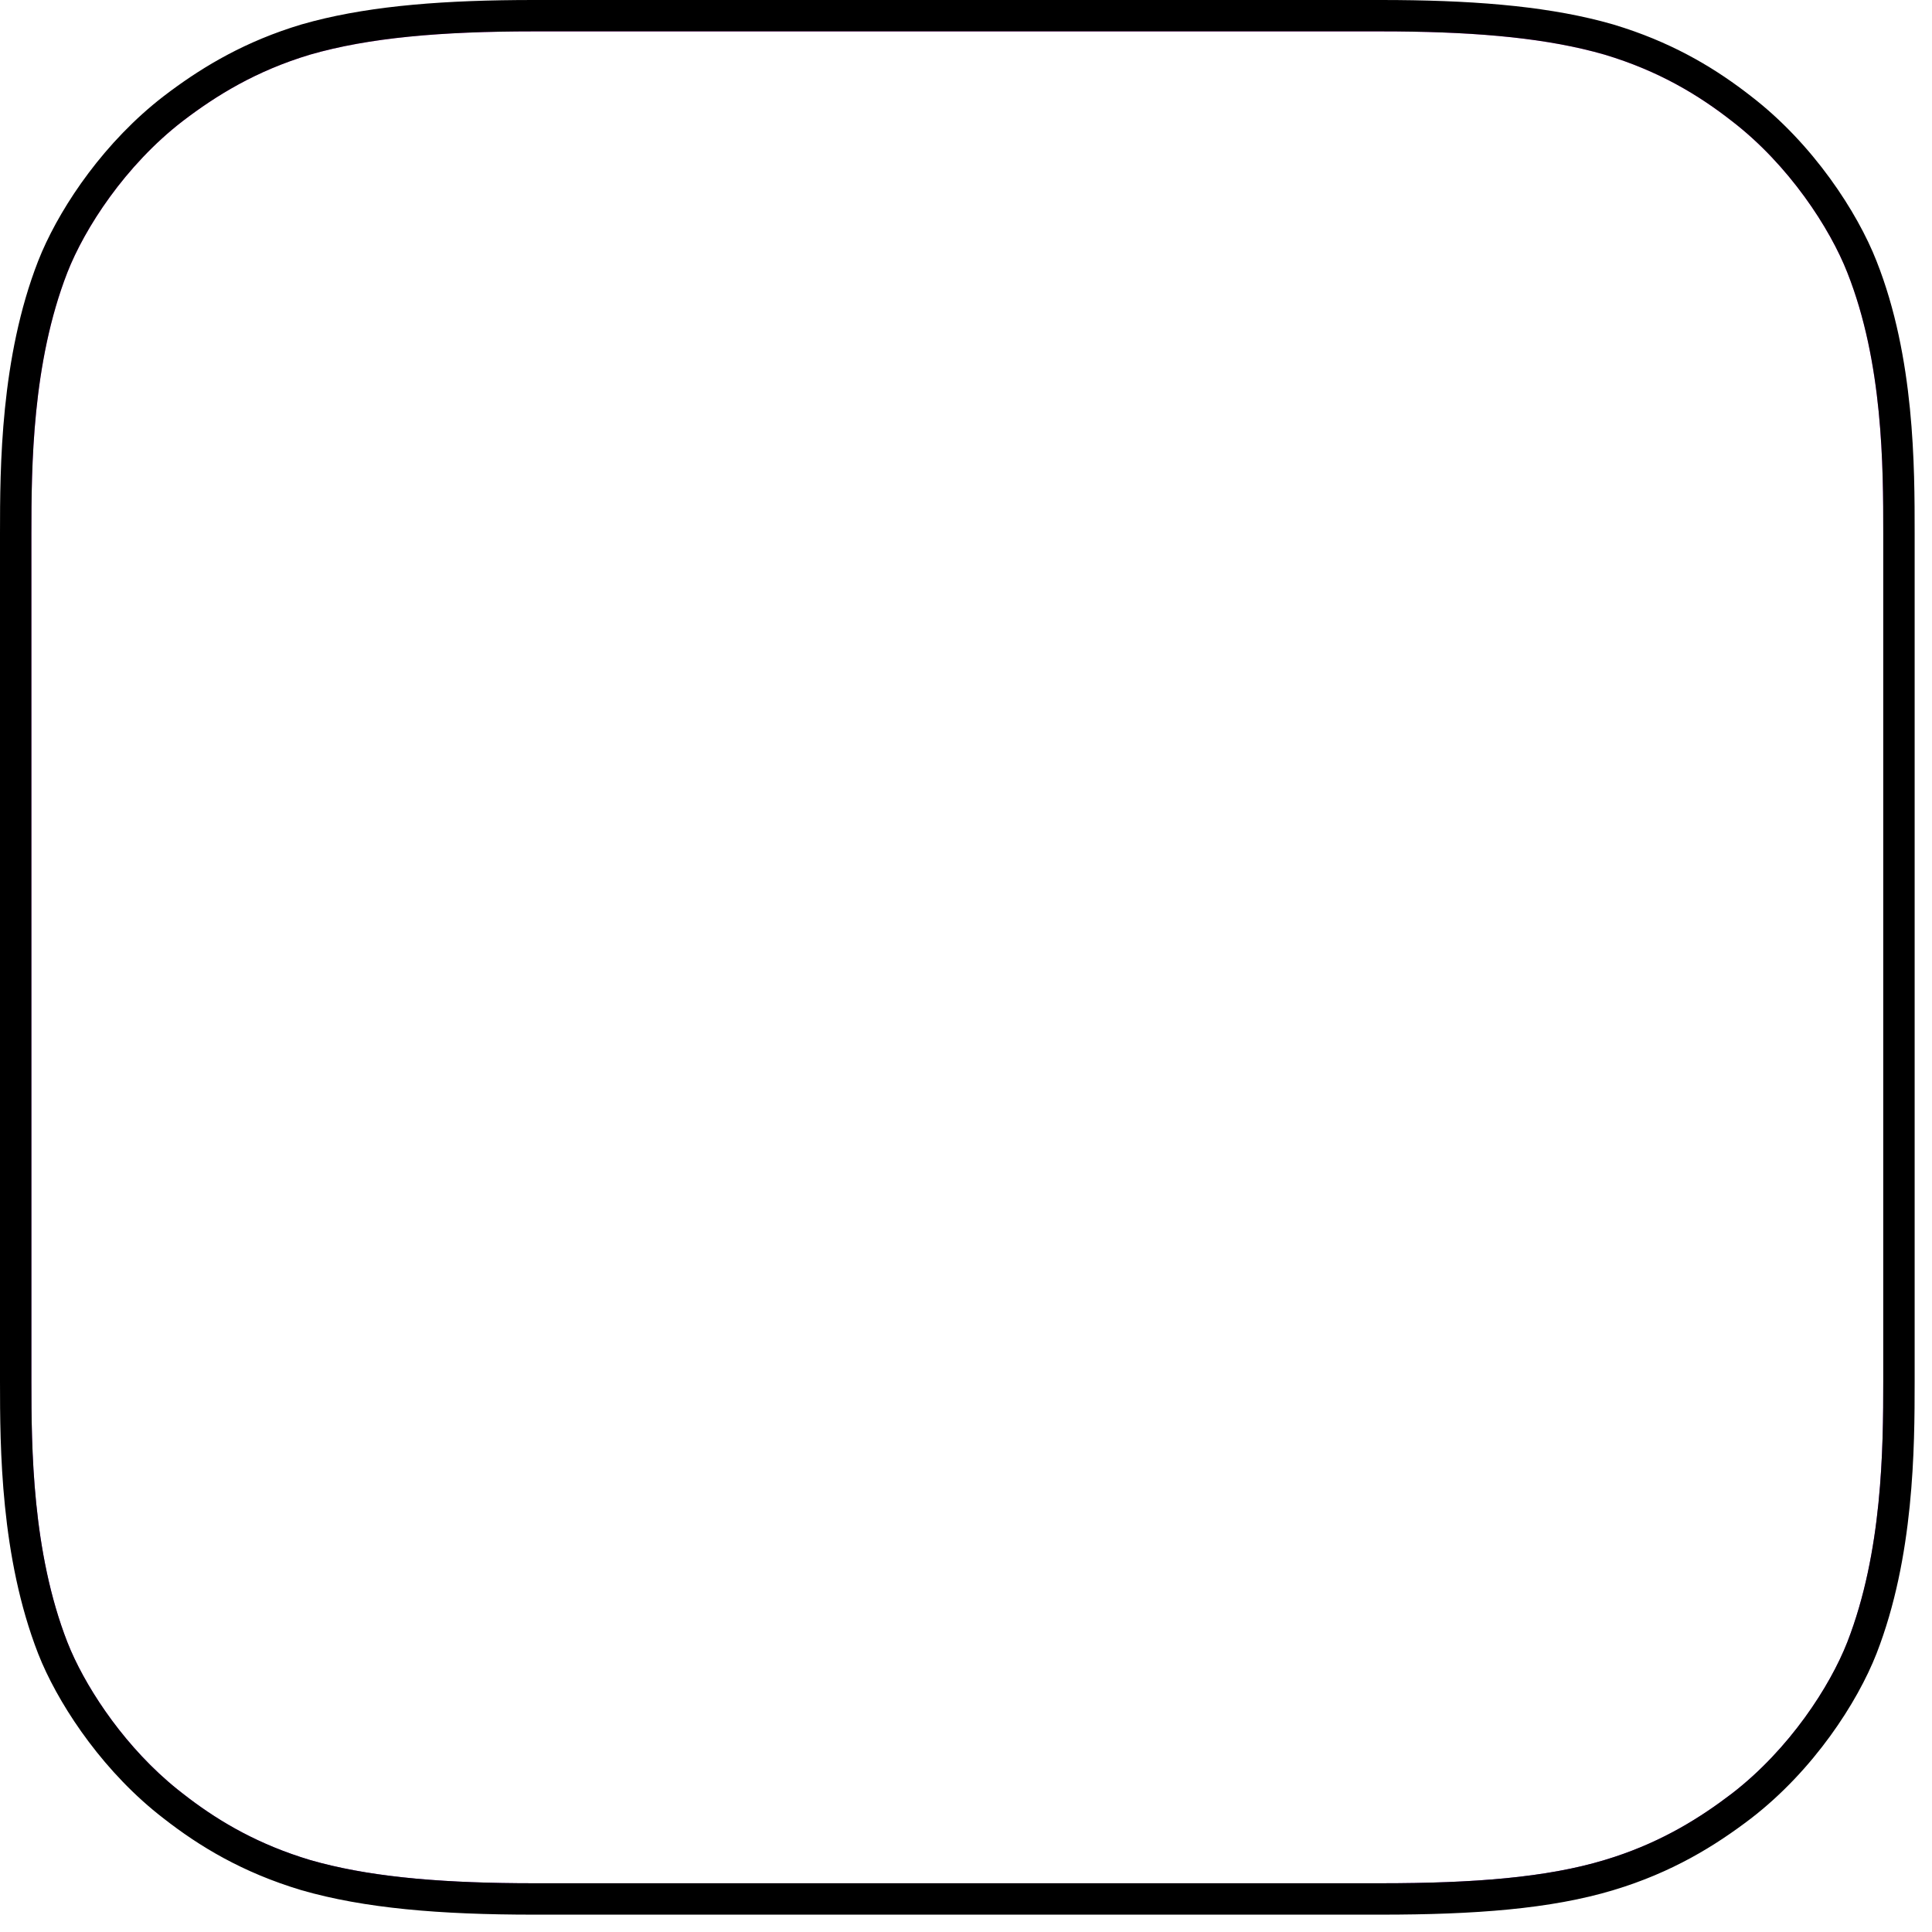
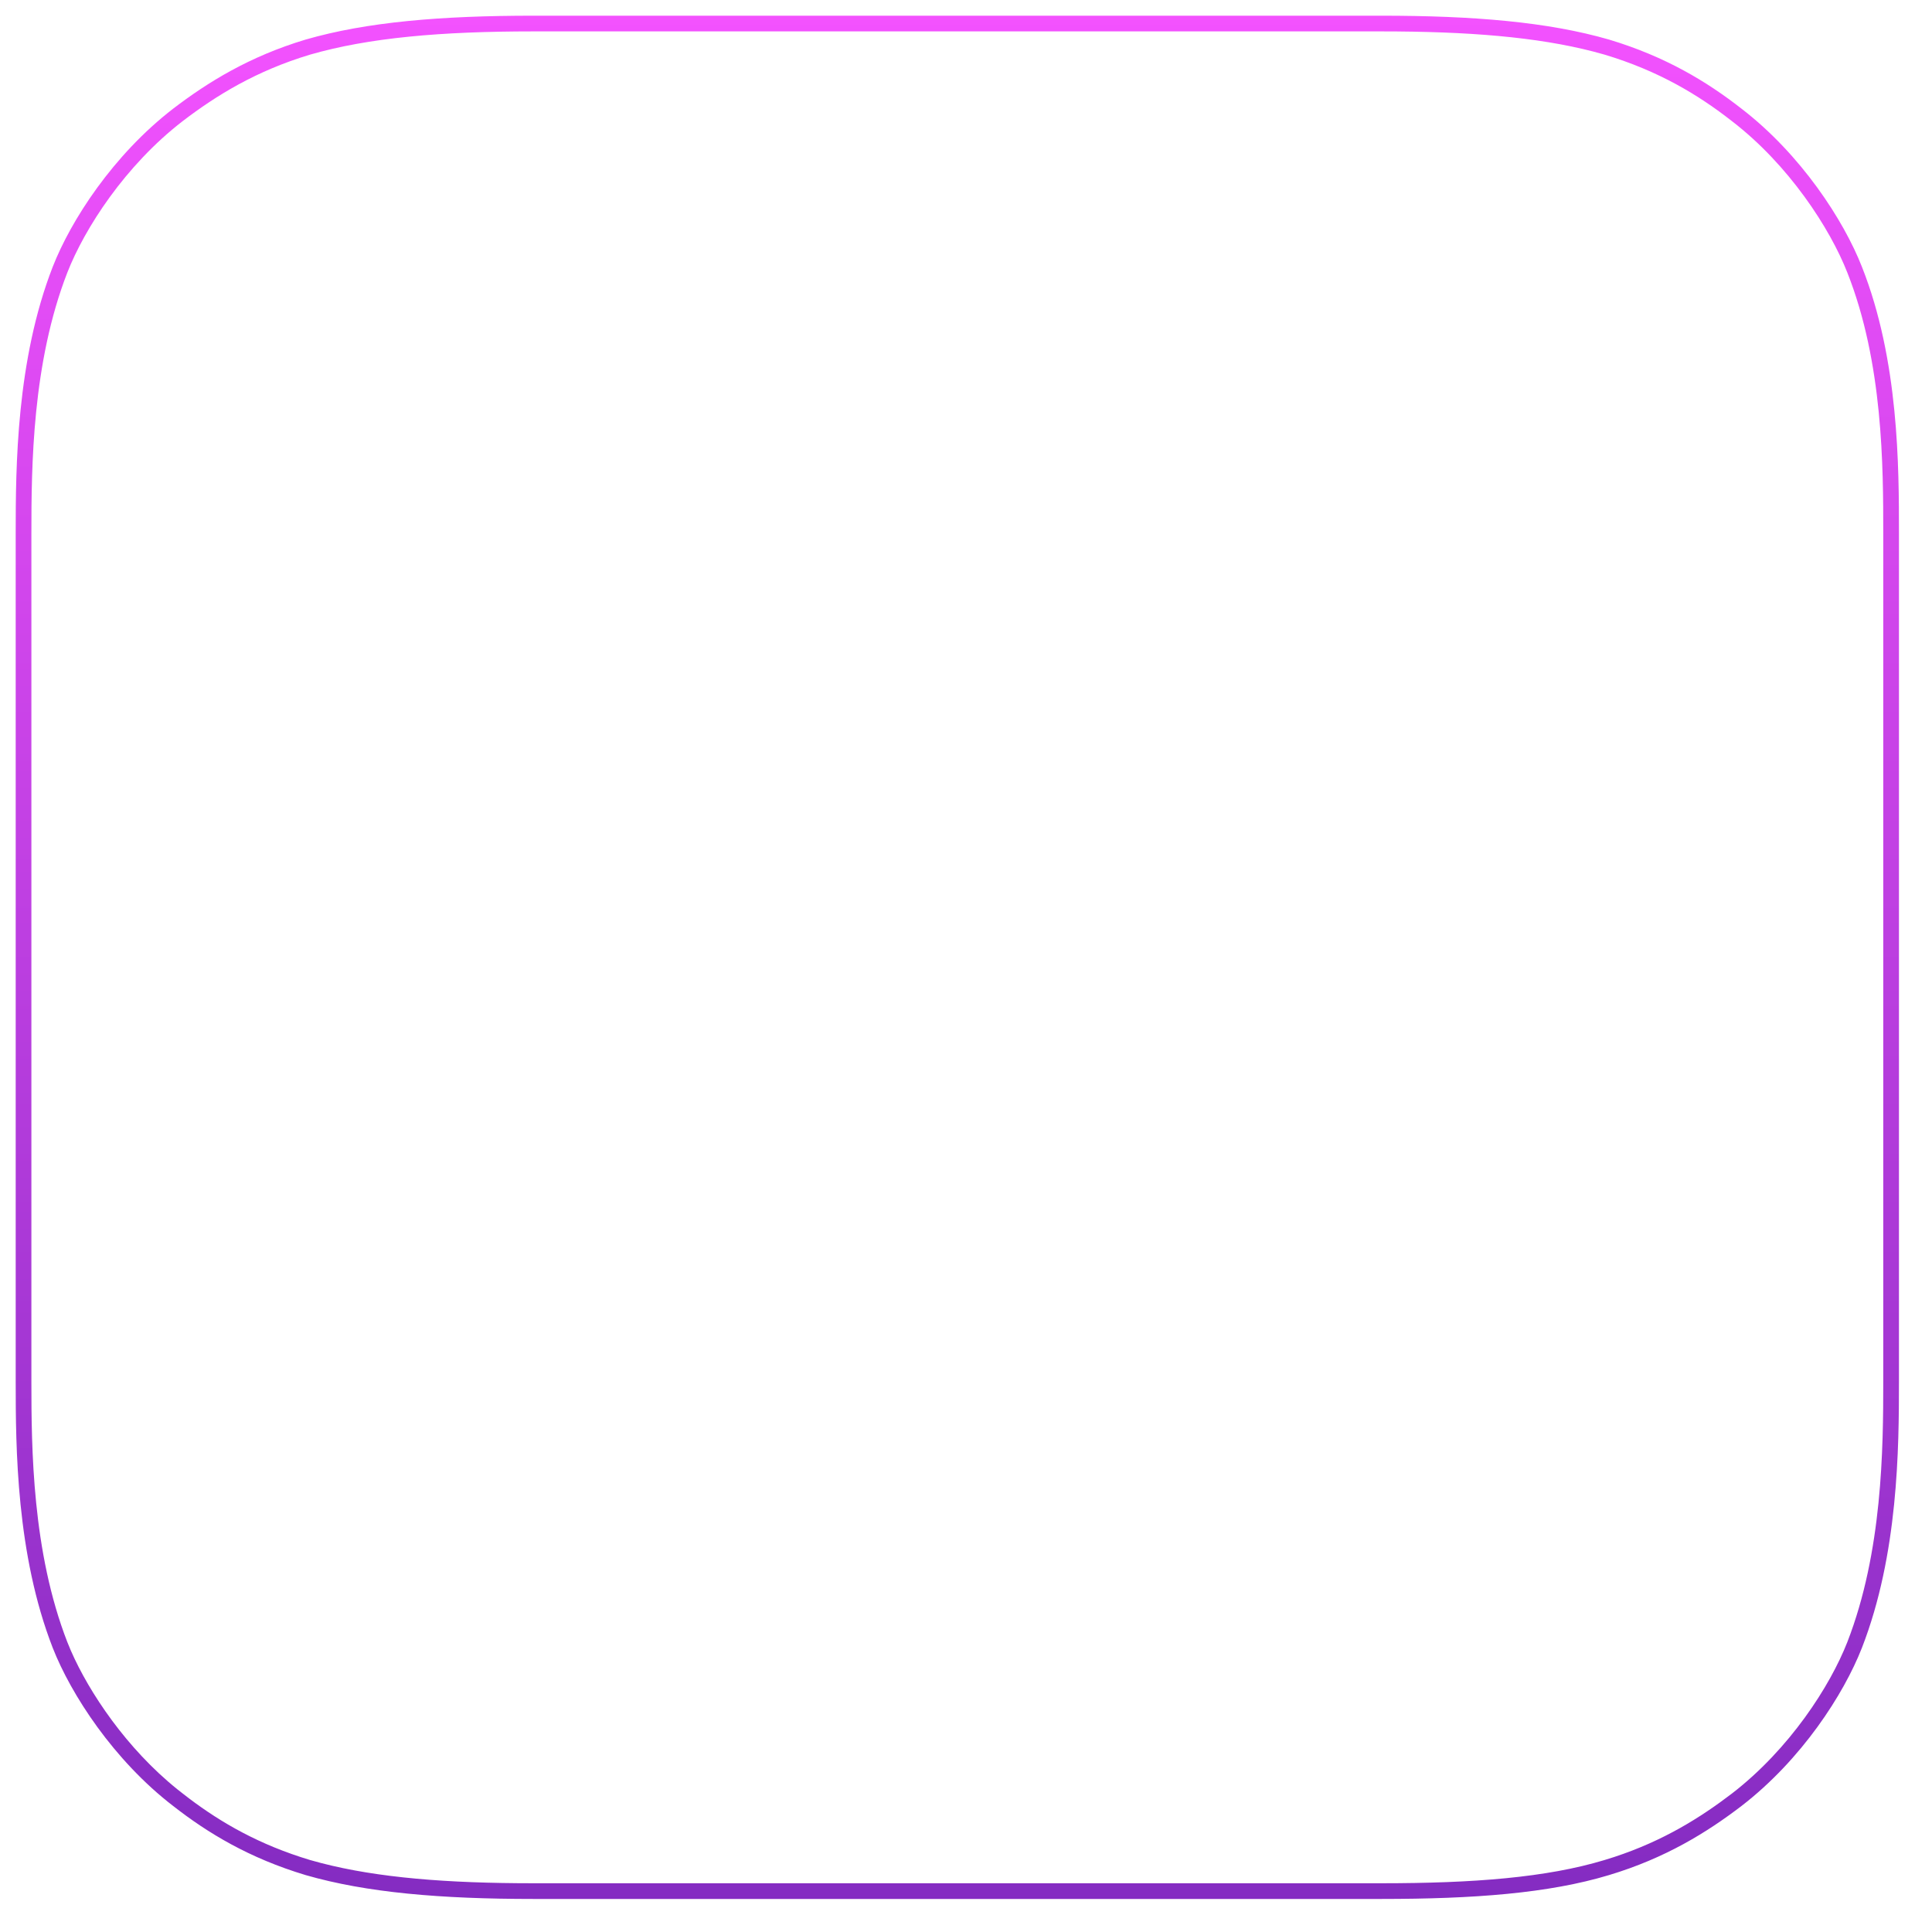
<svg xmlns="http://www.w3.org/2000/svg" fill="none" height="100%" overflow="visible" preserveAspectRatio="none" style="display: block;" viewBox="0 0 105 105" width="100%">
  <g id="Vector">
    <path clip-rule="evenodd" d="M101.191 89.557C100.202 92.082 97.916 95.63 94.641 98.155C92.764 99.588 90.513 100.986 87.442 101.908C84.167 102.897 80.107 103.204 75.058 103.204H29C23.95 103.204 19.924 102.863 16.615 101.908C13.544 100.986 11.293 99.622 9.416 98.155C6.175 95.664 3.855 92.082 2.866 89.557C0.887 84.474 0.853 78.708 0.853 75.058V29C0.853 25.349 0.887 19.583 2.866 14.5C3.855 11.975 6.141 8.427 9.416 5.902C11.293 4.469 13.544 3.071 16.615 2.149C19.924 1.194 23.95 0.853 29 0.853H75.058C80.107 0.853 84.133 1.194 87.442 2.149C90.513 3.071 92.764 4.435 94.641 5.902C97.882 8.393 100.202 11.975 101.191 14.5C103.204 19.583 103.204 25.383 103.204 29V75.058C103.204 78.708 103.17 84.474 101.191 89.557ZM102.351 29C102.351 25.363 102.342 19.724 100.398 14.814C99.458 12.416 97.225 8.964 94.121 6.579C92.312 5.164 90.15 3.853 87.205 2.969L86.598 2.803C83.516 2.006 79.767 1.706 75.058 1.706H29C23.976 1.706 20.046 2.047 16.852 2.969C13.914 3.851 11.755 5.188 9.936 6.577C6.797 8.997 4.599 12.414 3.66 14.811C1.748 19.725 1.706 25.335 1.706 29V75.058C1.706 78.722 1.748 84.332 3.66 89.246L3.851 89.707C4.848 91.992 6.884 95.032 9.648 97.252L9.936 97.478L10.285 97.747C12.024 99.059 14.091 100.259 16.852 101.088L17.459 101.254C20.541 102.051 24.29 102.351 29 102.351H75.058C80.09 102.351 84.045 102.042 87.195 101.091L87.74 100.92C90.41 100.04 92.415 98.781 94.123 97.477C97.261 95.057 99.458 91.642 100.397 89.246C102.309 84.332 102.351 78.722 102.351 75.058V29Z" fill="url(#paint0_linear_0_821)" fill-rule="evenodd" />
-     <path d="M102.351 29C102.351 25.363 102.342 19.724 100.398 14.814C99.458 12.416 97.225 8.964 94.121 6.579C92.312 5.164 90.15 3.853 87.205 2.969L86.598 2.803C83.516 2.006 79.767 1.706 75.058 1.706H29C23.976 1.706 20.046 2.047 16.852 2.969C13.914 3.851 11.755 5.188 9.936 6.577C6.797 8.997 4.599 12.414 3.66 14.811C1.748 19.725 1.706 25.335 1.706 29V75.058C1.706 78.722 1.748 84.332 3.66 89.246L3.851 89.707C4.848 91.992 6.884 95.032 9.648 97.252L9.936 97.478L10.285 97.747C12.024 99.059 14.091 100.259 16.852 101.088L17.459 101.254C20.541 102.051 24.29 102.351 29 102.351H75.058C80.09 102.351 84.045 102.042 87.195 101.091L87.74 100.92C90.41 100.04 92.415 98.781 94.123 97.477C97.261 95.057 99.458 91.642 100.397 89.246C102.309 84.332 102.351 78.722 102.351 75.058V29ZM104.057 75.058C104.057 78.693 104.031 84.614 101.986 89.866C100.947 92.518 98.572 96.201 95.161 98.83C93.23 100.305 90.884 101.764 87.688 102.723C84.288 103.751 80.124 104.057 75.058 104.057H29C23.924 104.057 19.804 103.715 16.379 102.727L16.37 102.724C13.178 101.767 10.833 100.345 8.891 98.827C5.727 96.394 3.415 92.979 2.282 90.378L2.072 89.869C0.027 84.616 0 78.693 0 75.058V29C2.0198e-09 25.364 0.026 19.444 2.071 14.191L2.282 13.68C3.412 11.081 5.698 7.692 8.896 5.227L9.266 4.948C11.126 3.57 13.373 2.232 16.37 1.333L16.379 1.33L17.029 1.152C20.322 0.3 24.241 1.7626e-08 29 0H75.058C79.816 0 83.735 0.3 87.028 1.152L87.678 1.33L87.687 1.333L88.275 1.518C91.17 2.468 93.346 3.807 95.166 5.23C98.541 7.825 100.947 11.538 101.985 14.188C104.066 19.445 104.057 25.404 104.057 29V75.058Z" fill="black" />
  </g>
  <defs>
    <linearGradient gradientUnits="userSpaceOnUse" id="paint0_linear_0_821" x1="52.029" x2="52.029" y1="0" y2="104.057">
      <stop stop-color="#F452FF" />
      <stop offset="1" stop-color="#832BC1" />
    </linearGradient>
  </defs>
</svg>